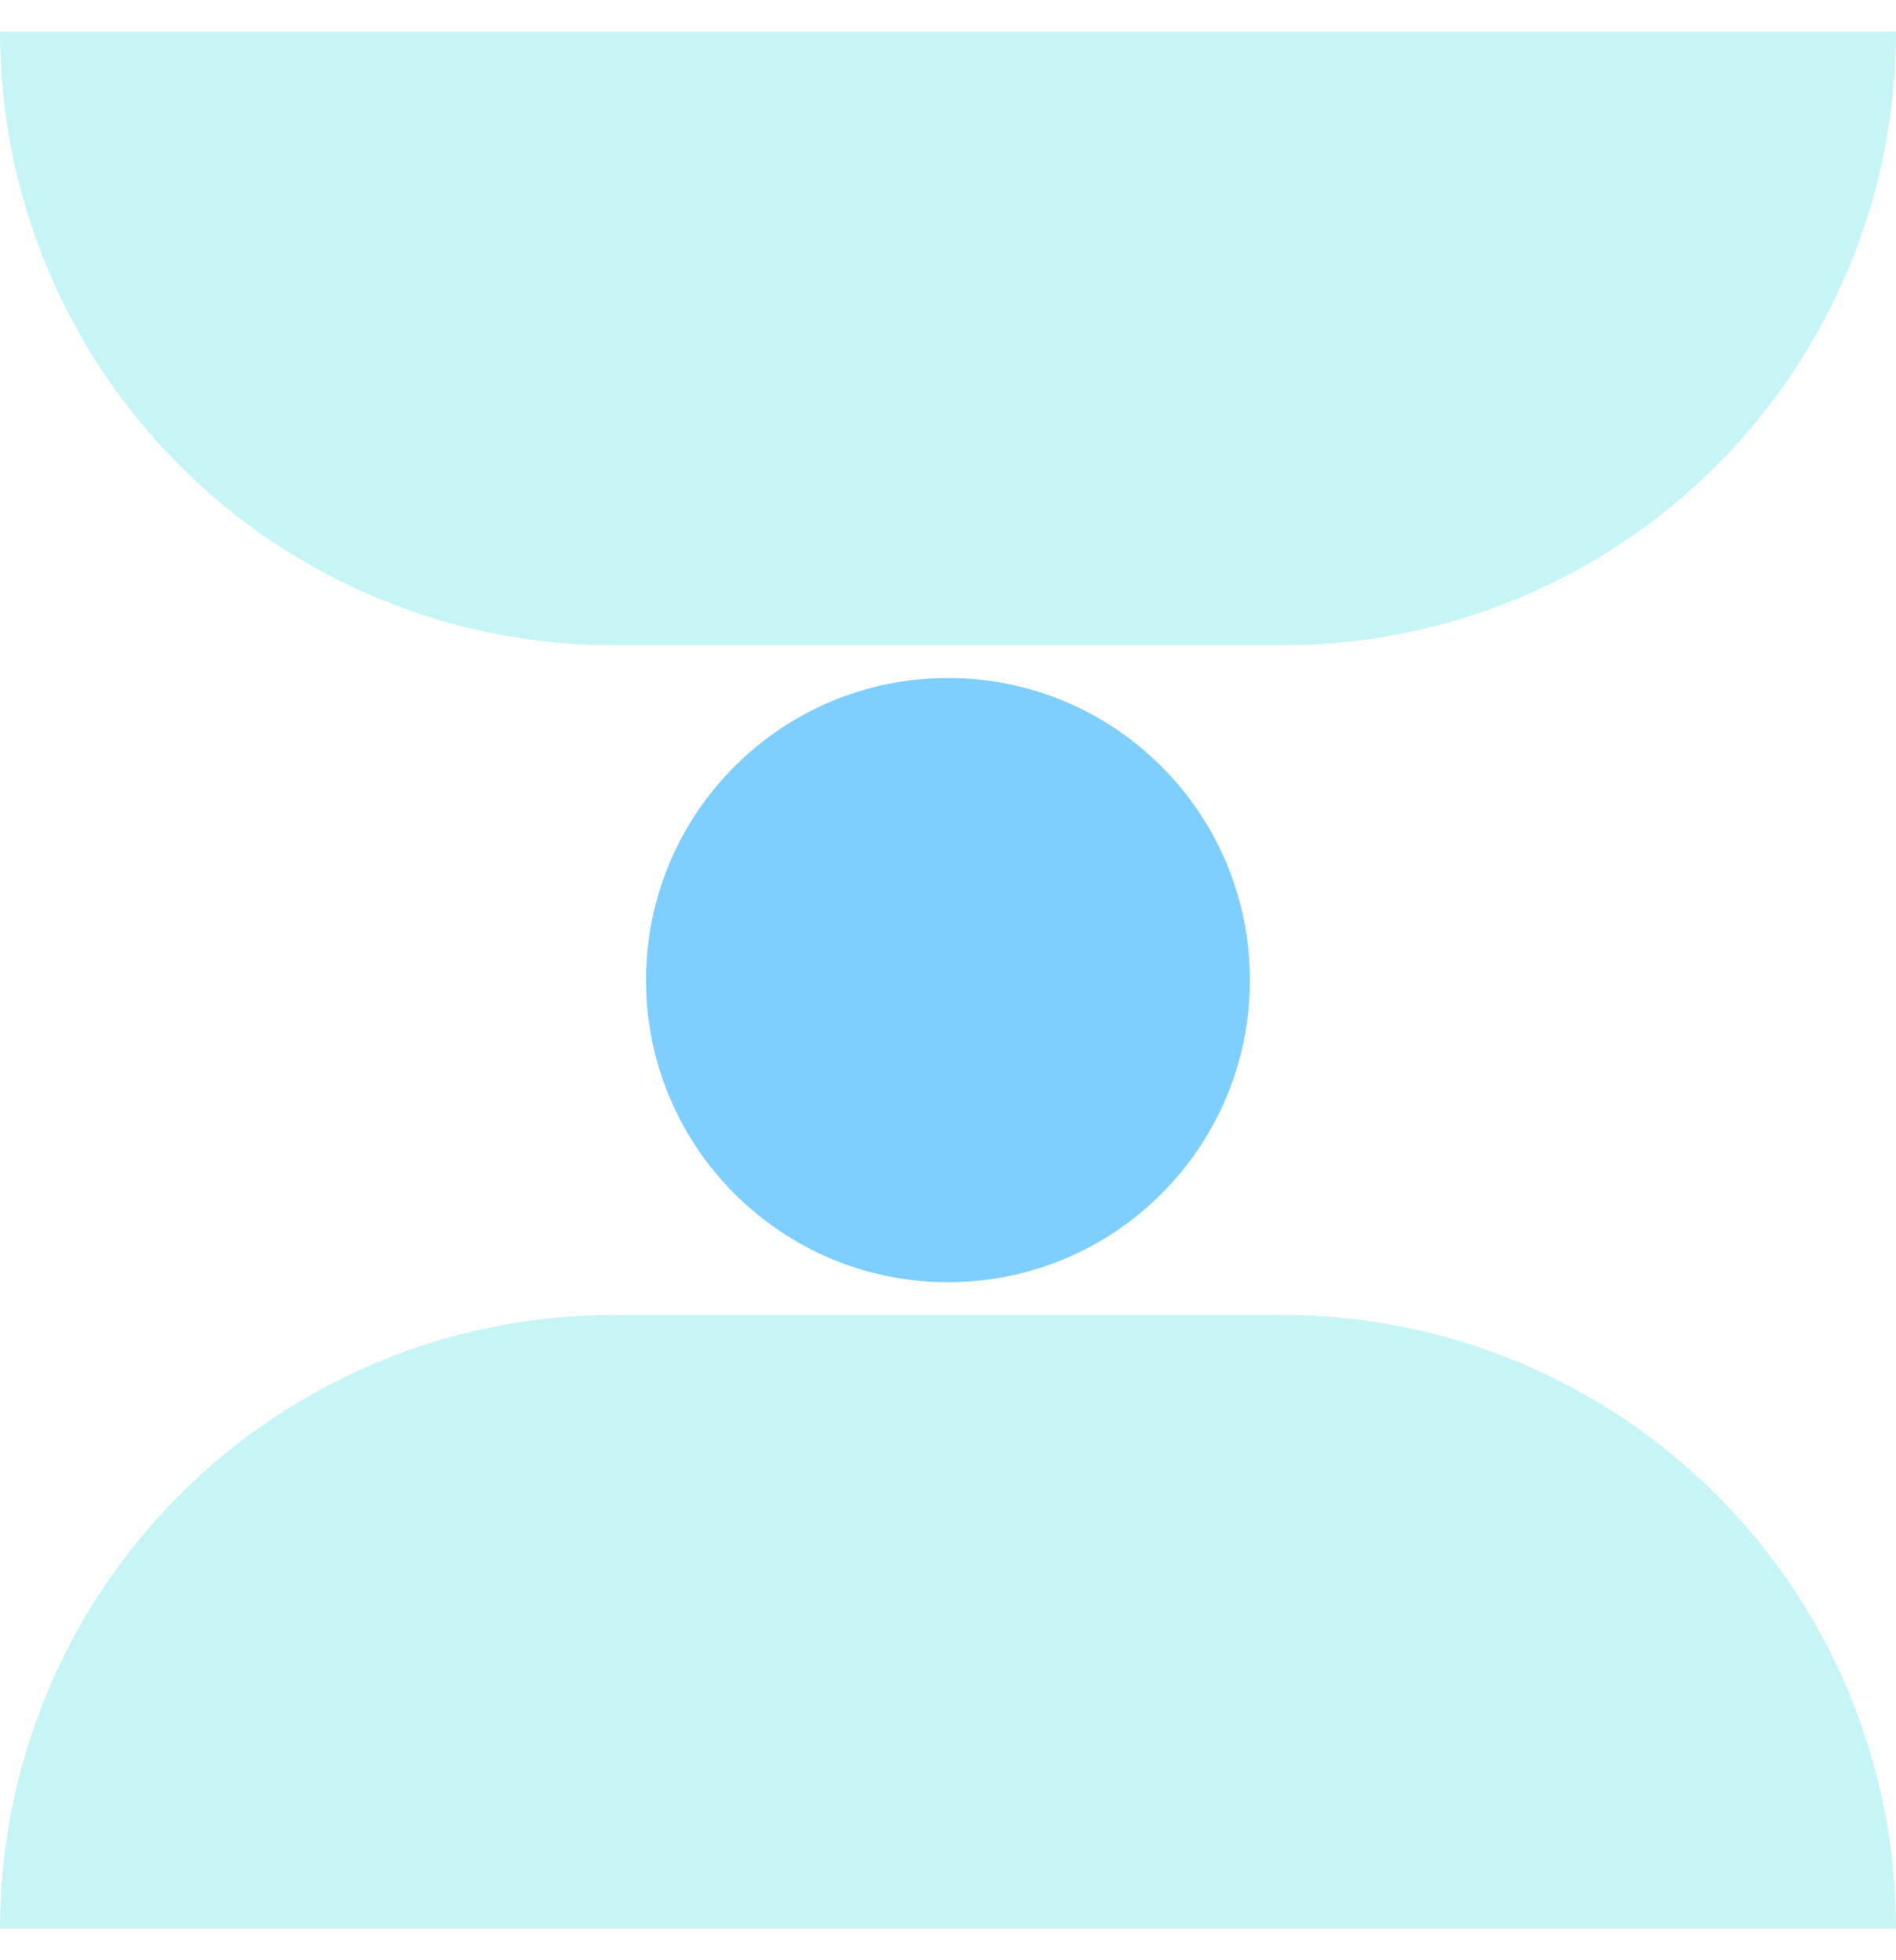
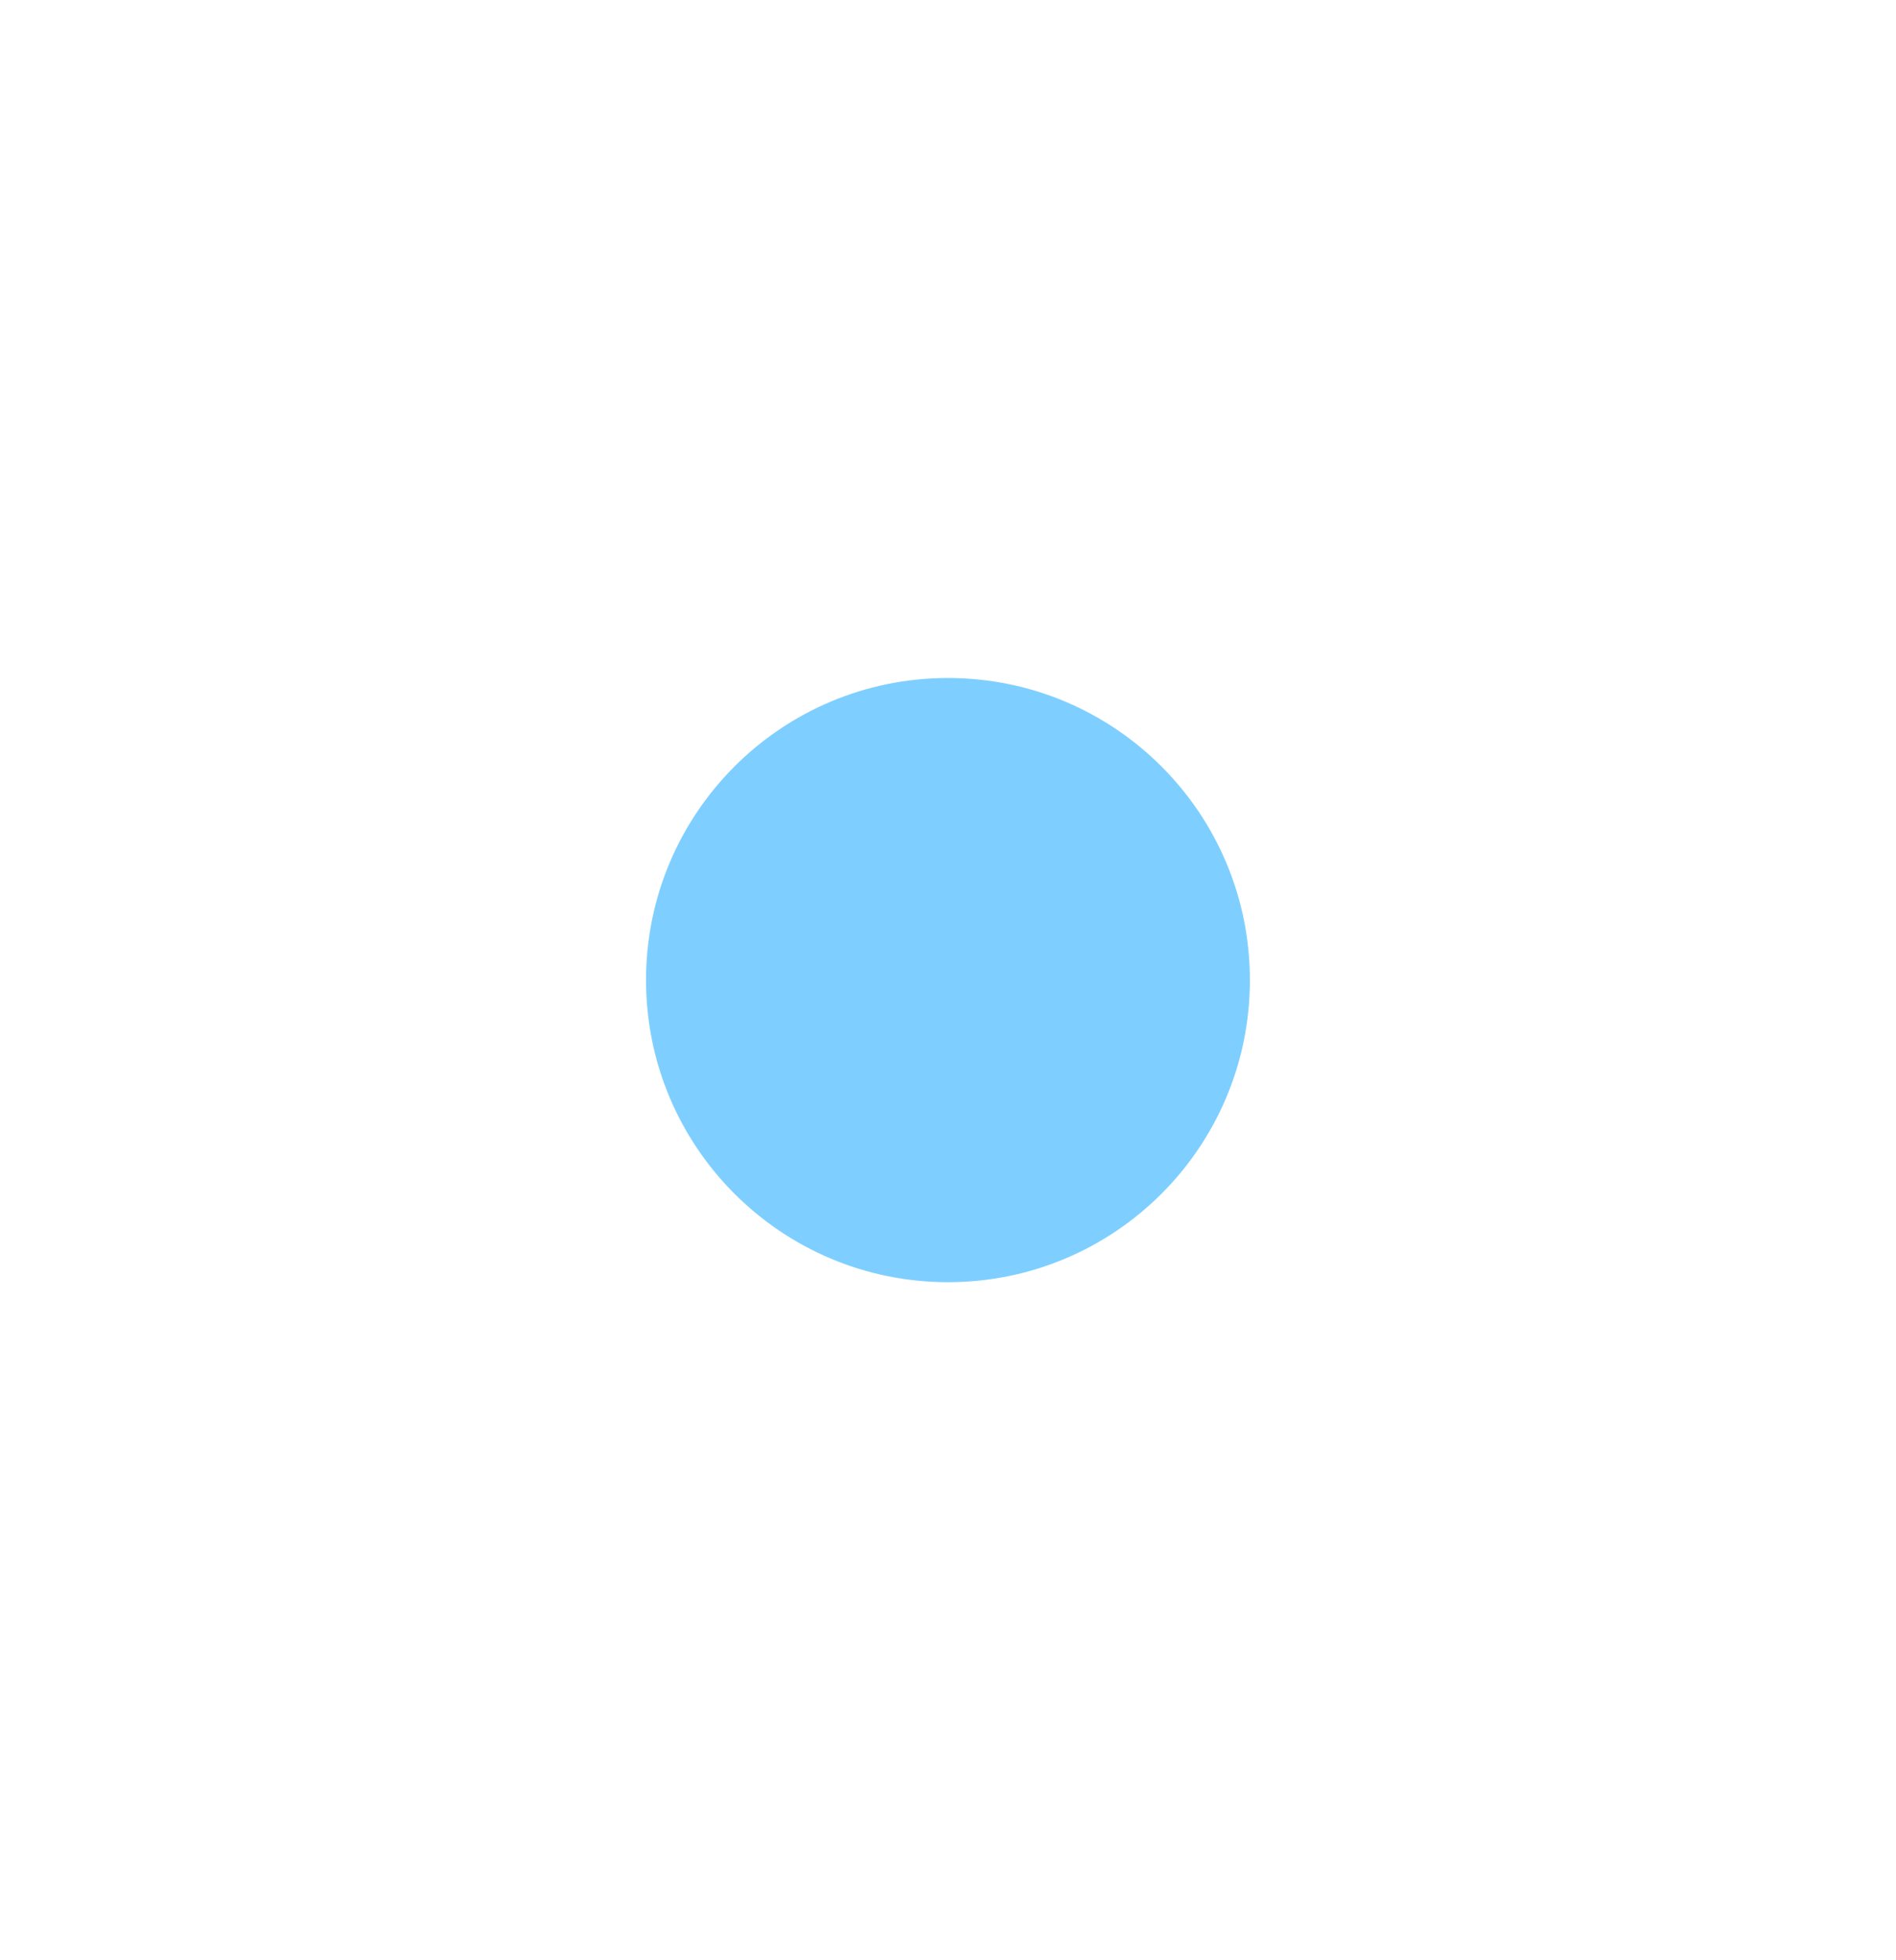
<svg xmlns="http://www.w3.org/2000/svg" width="30" height="31" viewBox="0 0 30 31" fill="none">
-   <path d="M0 0.5H30C30 3.074 28.978 5.542 27.158 7.363C25.338 9.183 22.869 10.205 20.295 10.205H9.705C7.131 10.205 4.663 9.183 2.843 7.363C1.022 5.542 0 3.074 0 0.5Z" fill="#23DADA" fill-opacity="0.25" />
-   <path d="M30 30.5H0C0 27.926 1.022 25.458 2.843 23.638C4.663 21.818 7.131 20.795 9.705 20.795H20.295C22.869 20.795 25.338 21.818 27.158 23.638C28.978 25.458 30 27.926 30 30.5Z" fill="#23DADA" fill-opacity="0.25" />
  <path d="M15 20.277C17.639 20.277 19.777 18.139 19.777 15.5C19.777 12.861 17.639 10.722 15 10.722C12.361 10.722 10.222 12.861 10.222 15.5C10.222 18.139 12.361 20.277 15 20.277Z" fill="#7ECFFF" />
</svg>